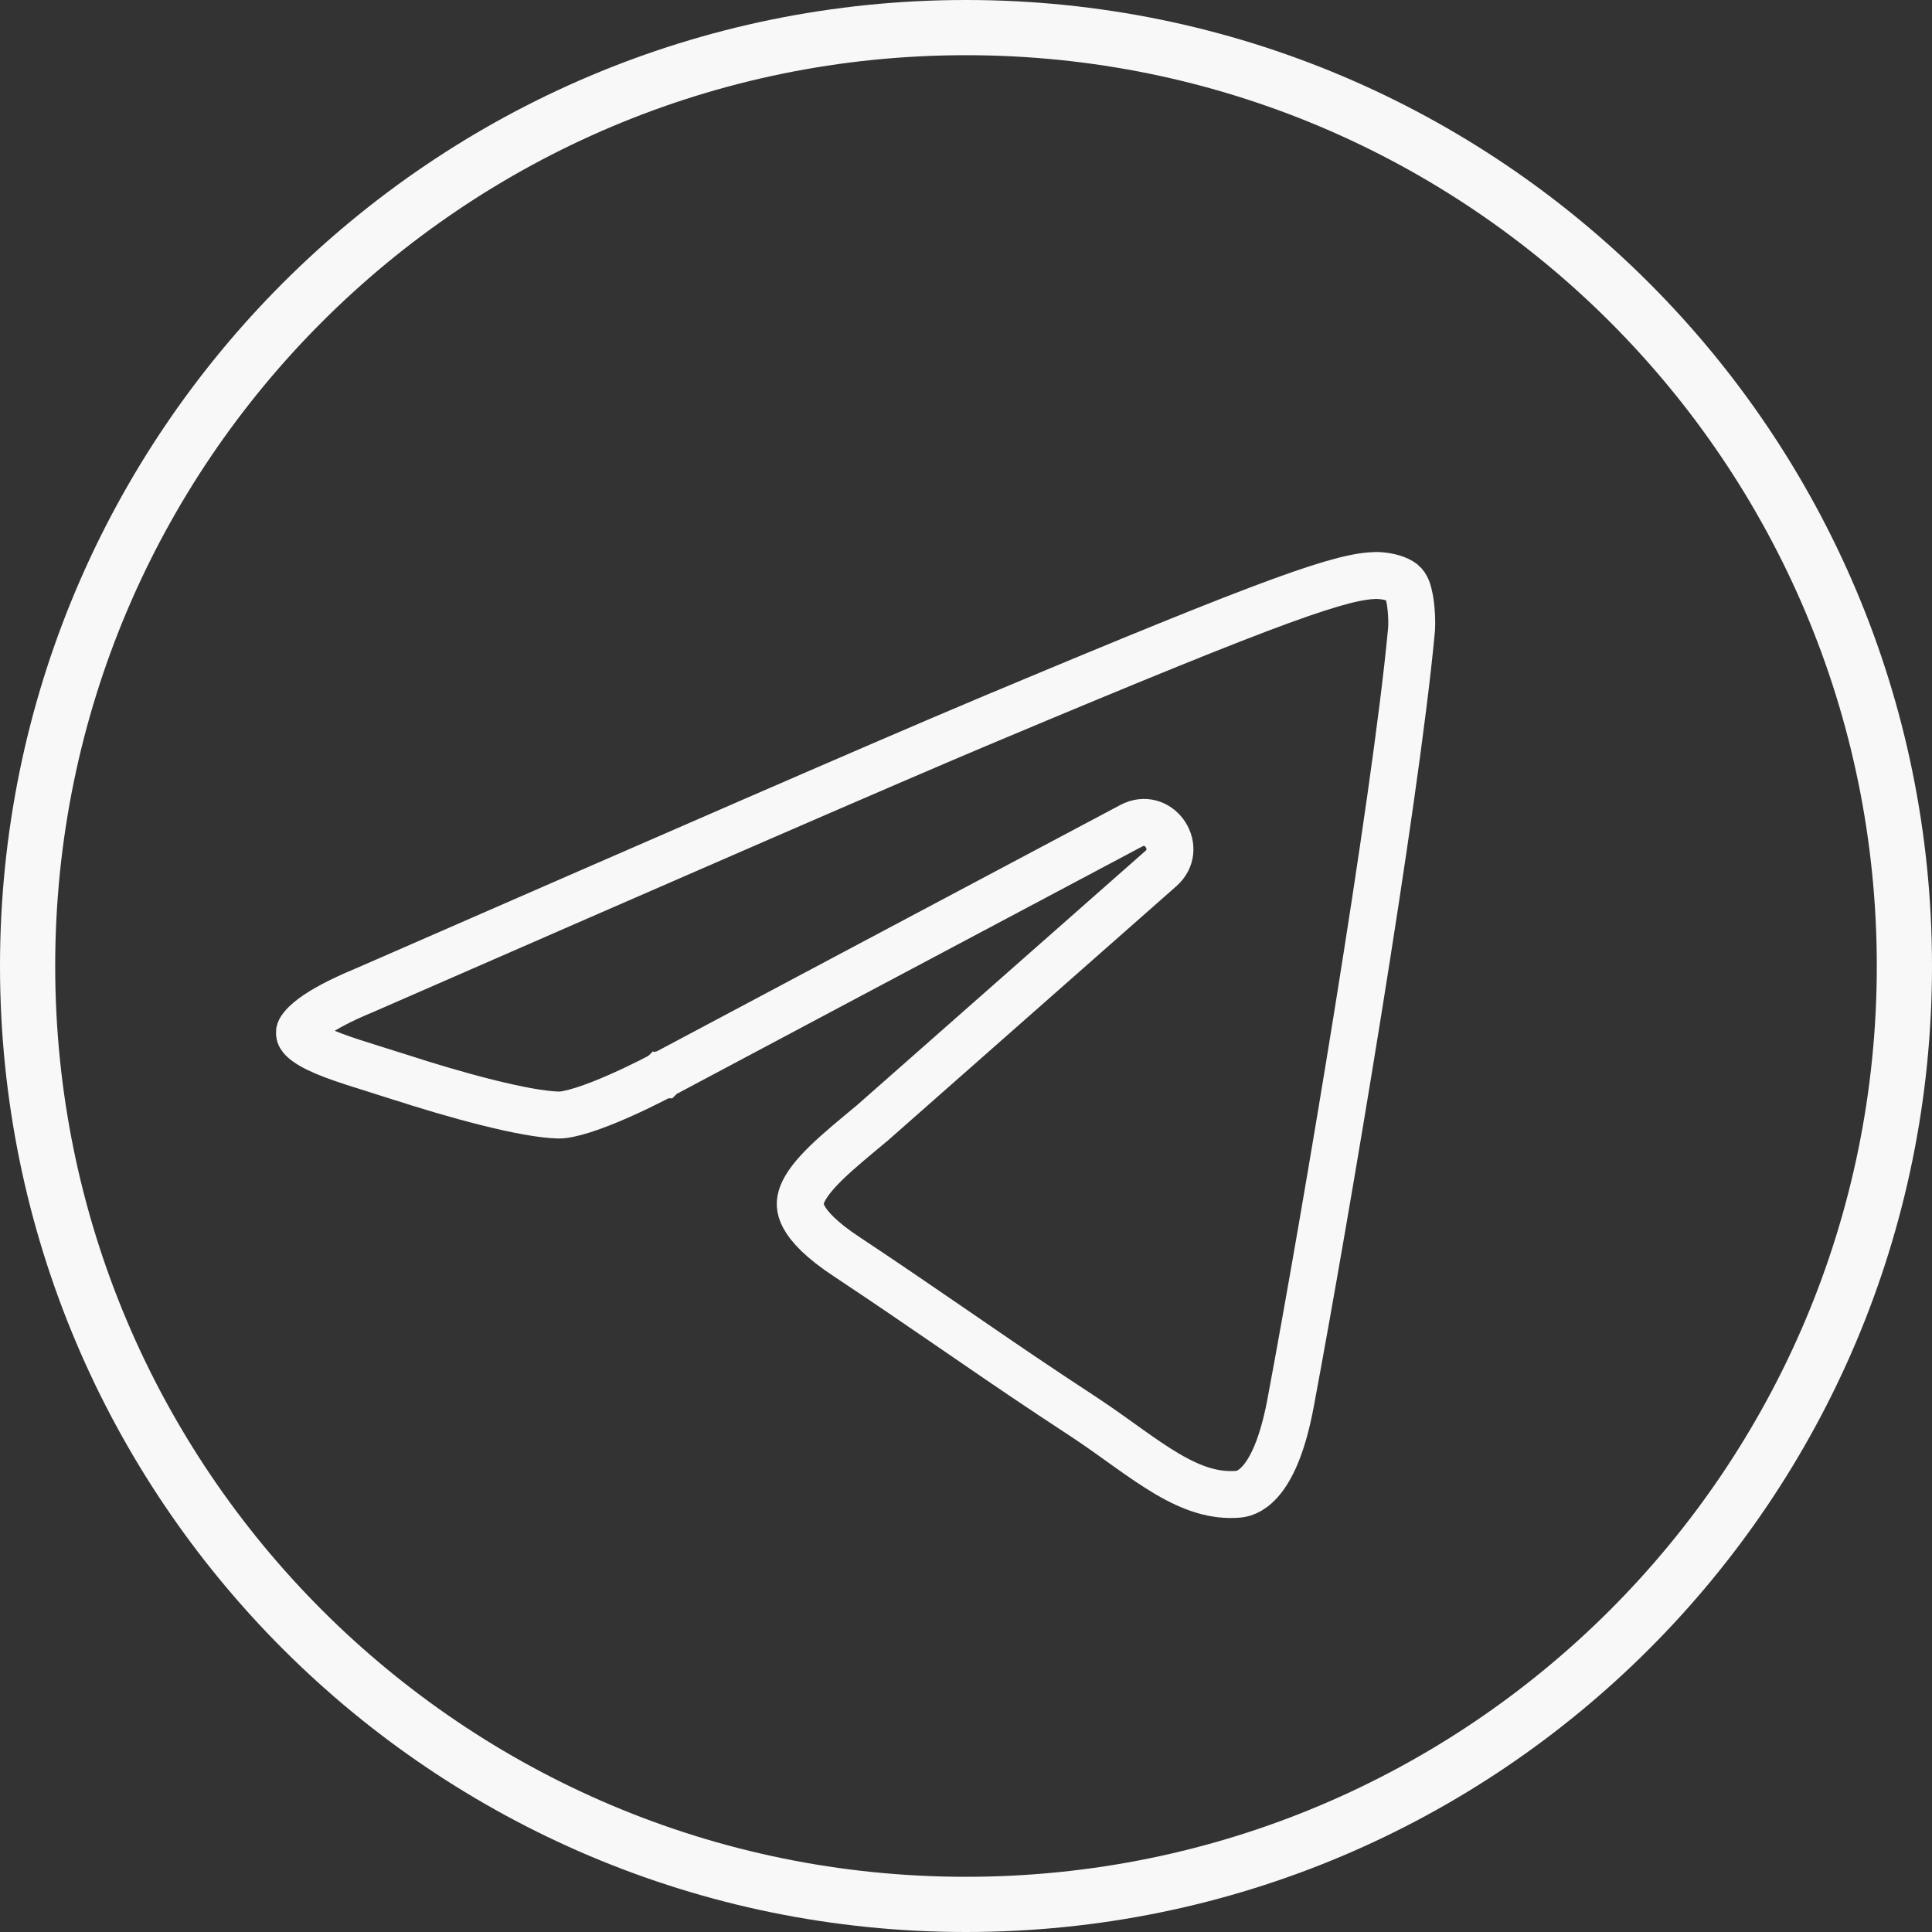
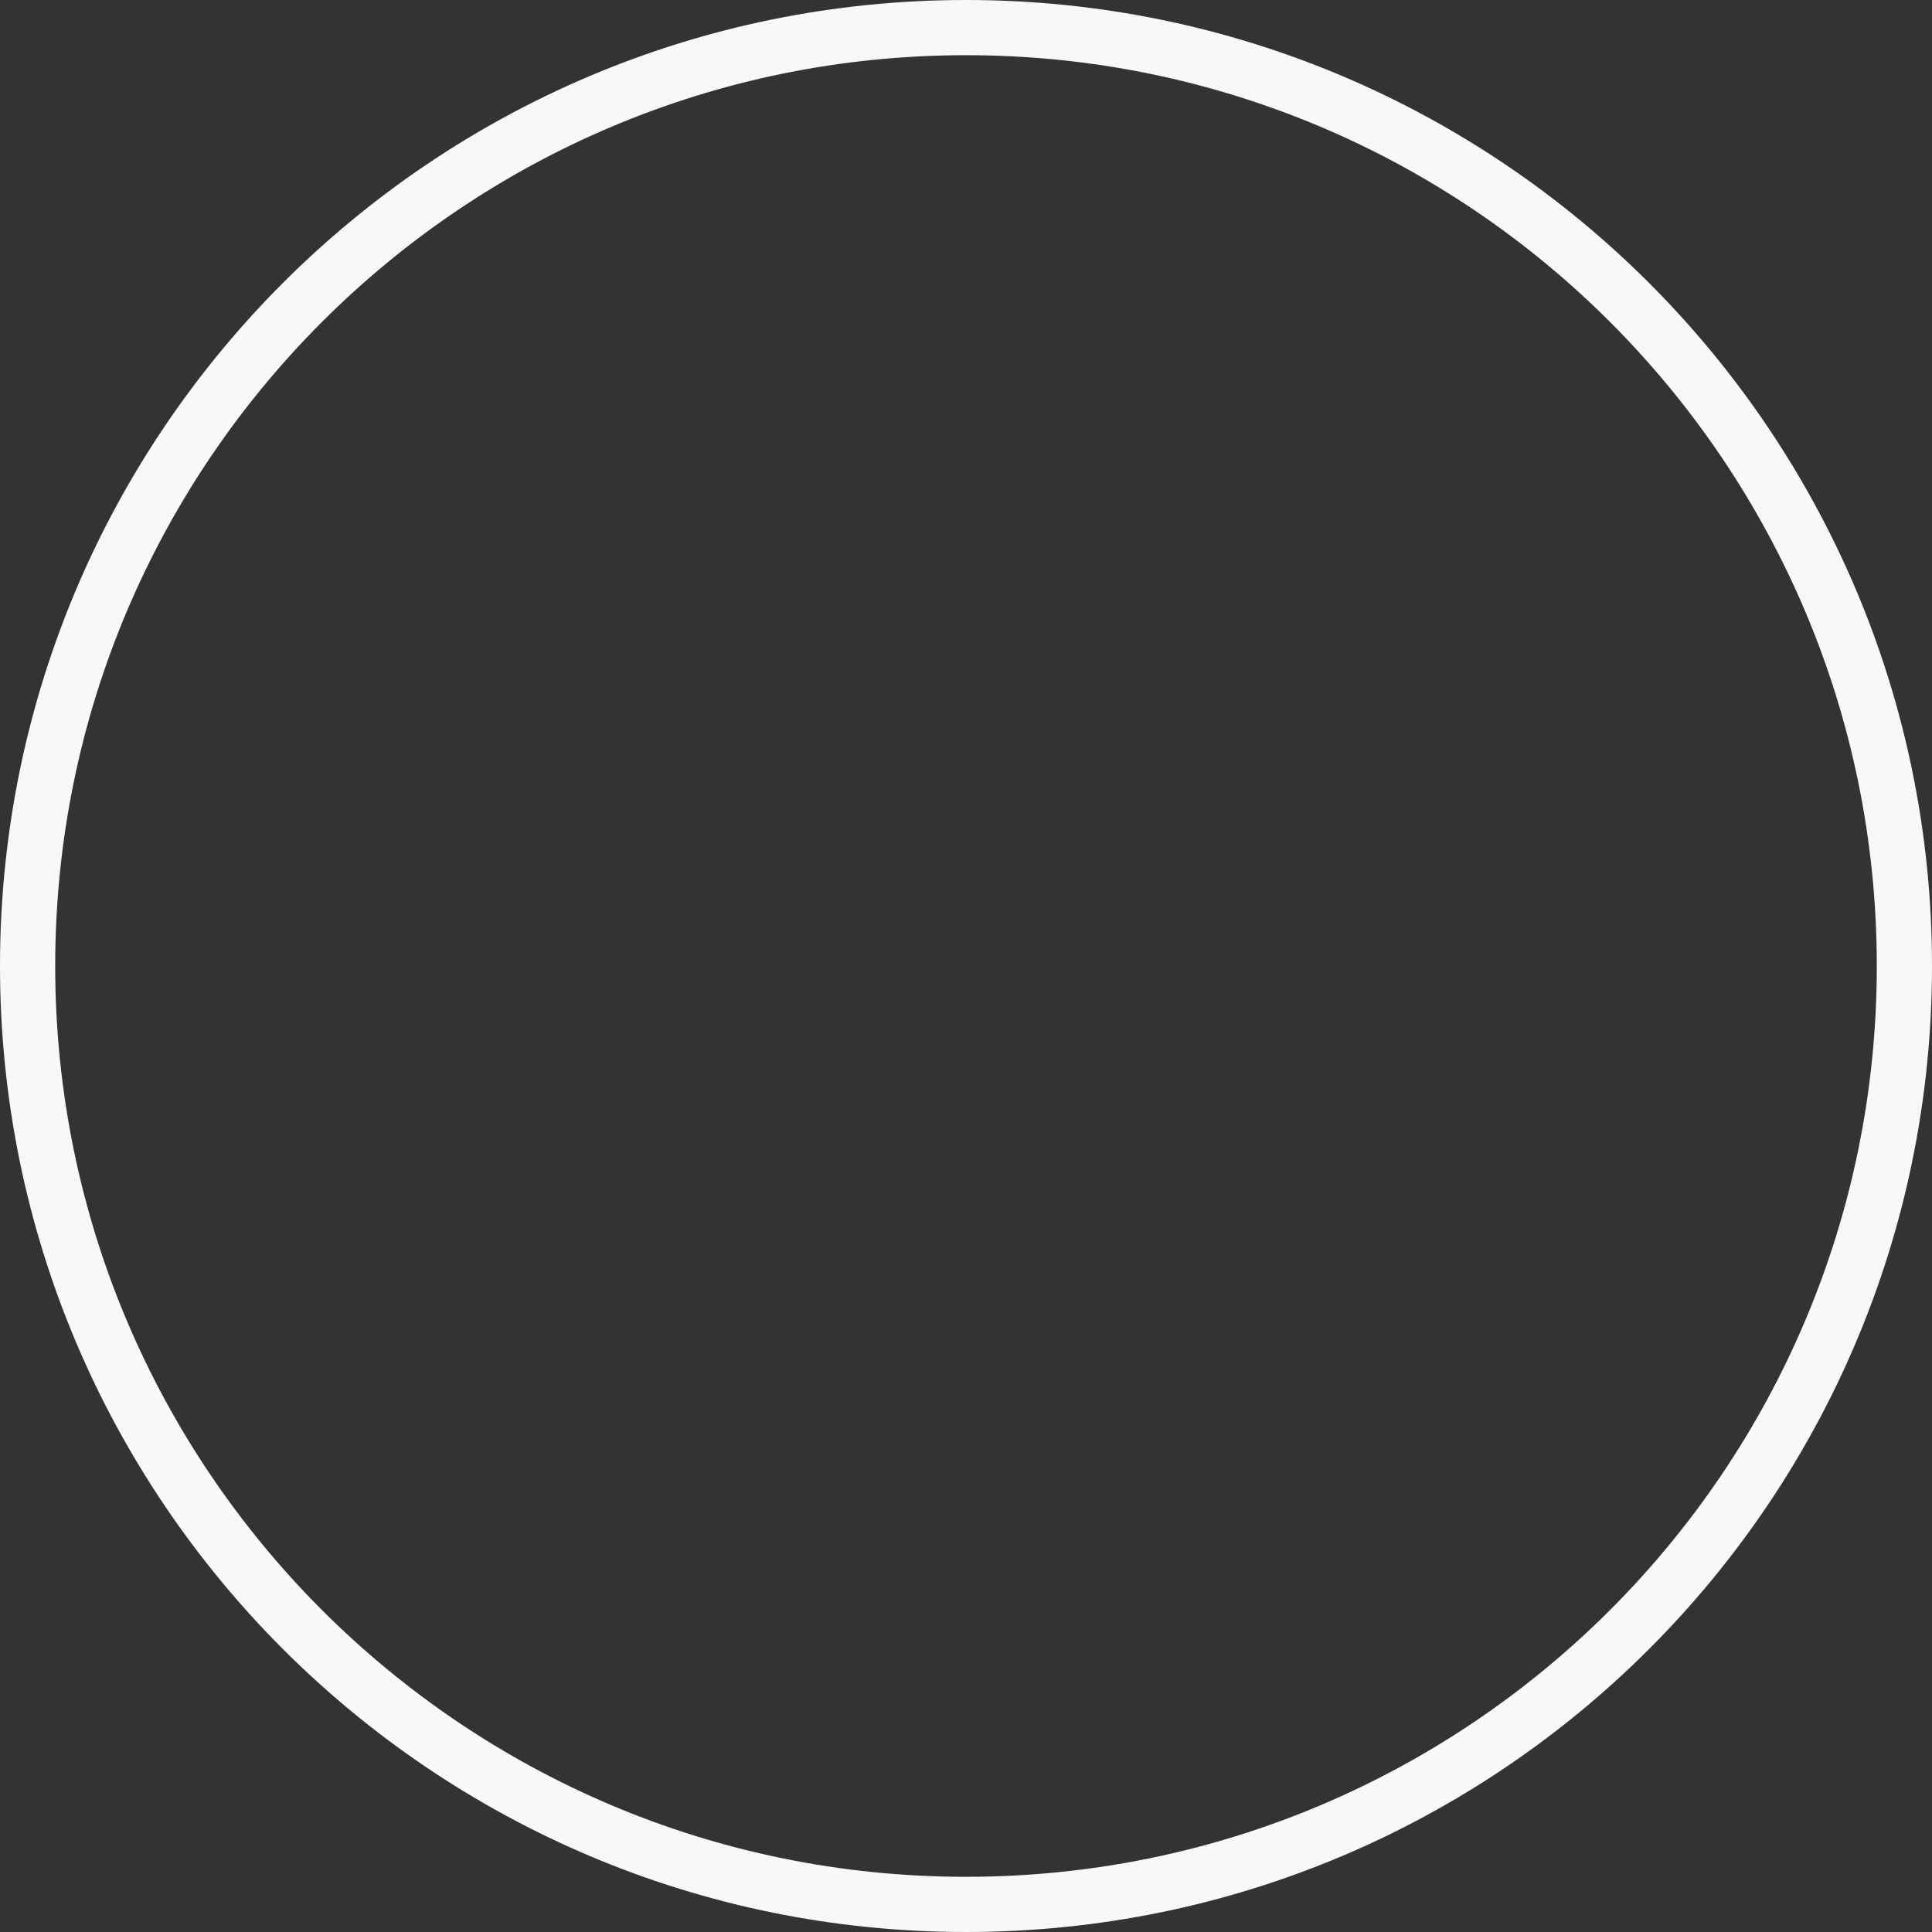
<svg xmlns="http://www.w3.org/2000/svg" width="70" height="70" viewBox="0 0 70 70" fill="none">
  <rect x="0" y="0" width="70" height="70" fill="#333333" stroke="none" />
-   <path d="M35 1C53.778 1 69 16.222 69 35C69 53.778 53.778 69 35 69C16.222 69 1 53.778 1 35C1 16.222 16.222 1 35 1Z" stroke="#F8F8F8" stroke-width="2" />
-   <path d="M49.856 20.85C49.969 20.85 50.156 20.863 50.352 20.909C50.506 20.945 50.636 20.995 50.737 21.054L50.828 21.116C50.961 21.234 51.016 21.388 51.075 21.689C51.127 21.95 51.18 22.536 51.13 22.94L51.128 22.953L51.127 22.965C50.551 29.076 48.046 43.975 46.758 50.844C46.228 53.666 45.304 54.094 44.88 54.138C44 54.214 43.191 53.932 42.287 53.401C41.833 53.134 41.373 52.815 40.876 52.461C40.387 52.113 39.858 51.727 39.302 51.36L39.299 51.358L38.078 50.553C35.38 48.758 33.632 47.495 30.673 45.53L30.67 45.528C29.762 44.93 29.318 44.448 29.125 44.088C28.958 43.777 28.963 43.534 29.068 43.268C29.194 42.95 29.476 42.578 29.942 42.125C30.404 41.676 30.963 41.223 31.585 40.703L31.594 40.696L31.602 40.69L42.06 31.47C42.873 30.754 42.045 29.471 41.082 29.873L40.988 29.918C38.836 31.058 34.59 33.315 30.883 35.286C29.029 36.272 27.309 37.186 26.054 37.855C25.426 38.188 24.915 38.462 24.56 38.65C24.382 38.745 24.243 38.818 24.149 38.868C24.102 38.893 24.066 38.912 24.042 38.925C24.03 38.931 24.022 38.936 24.016 38.94C24.013 38.941 24.009 38.943 24.008 38.943L24.007 38.944H24.006L24.001 38.947L23.999 38.948C23.998 38.949 23.996 38.95 23.994 38.951C23.989 38.954 23.982 38.958 23.972 38.963C23.951 38.974 23.921 38.99 23.882 39.011C23.803 39.052 23.687 39.112 23.545 39.184C23.259 39.328 22.867 39.518 22.439 39.707C22.009 39.897 21.555 40.079 21.144 40.211C20.71 40.349 20.405 40.405 20.24 40.4H20.238C19.648 40.387 18.721 40.213 17.644 39.943C16.585 39.678 15.445 39.336 14.458 39.016H14.456C13.184 38.606 12.201 38.337 11.509 38C11.173 37.837 10.999 37.698 10.917 37.596C10.862 37.528 10.842 37.475 10.852 37.375C10.86 37.341 10.922 37.167 11.313 36.872C11.71 36.574 12.327 36.242 13.2 35.881L13.208 35.878L13.216 35.874C24.489 30.95 31.986 27.68 35.748 26.096L35.749 26.097C41.114 23.844 44.34 22.532 46.403 21.778C48.468 21.024 49.283 20.864 49.856 20.85Z" stroke="#F8F8F8" stroke-width="1.7" />
+   <path d="M35 1C53.778 1 69 16.222 69 35C69 53.778 53.778 69 35 69C16.222 69 1 53.778 1 35C1 16.222 16.222 1 35 1" stroke="#F8F8F8" stroke-width="2" />
</svg>